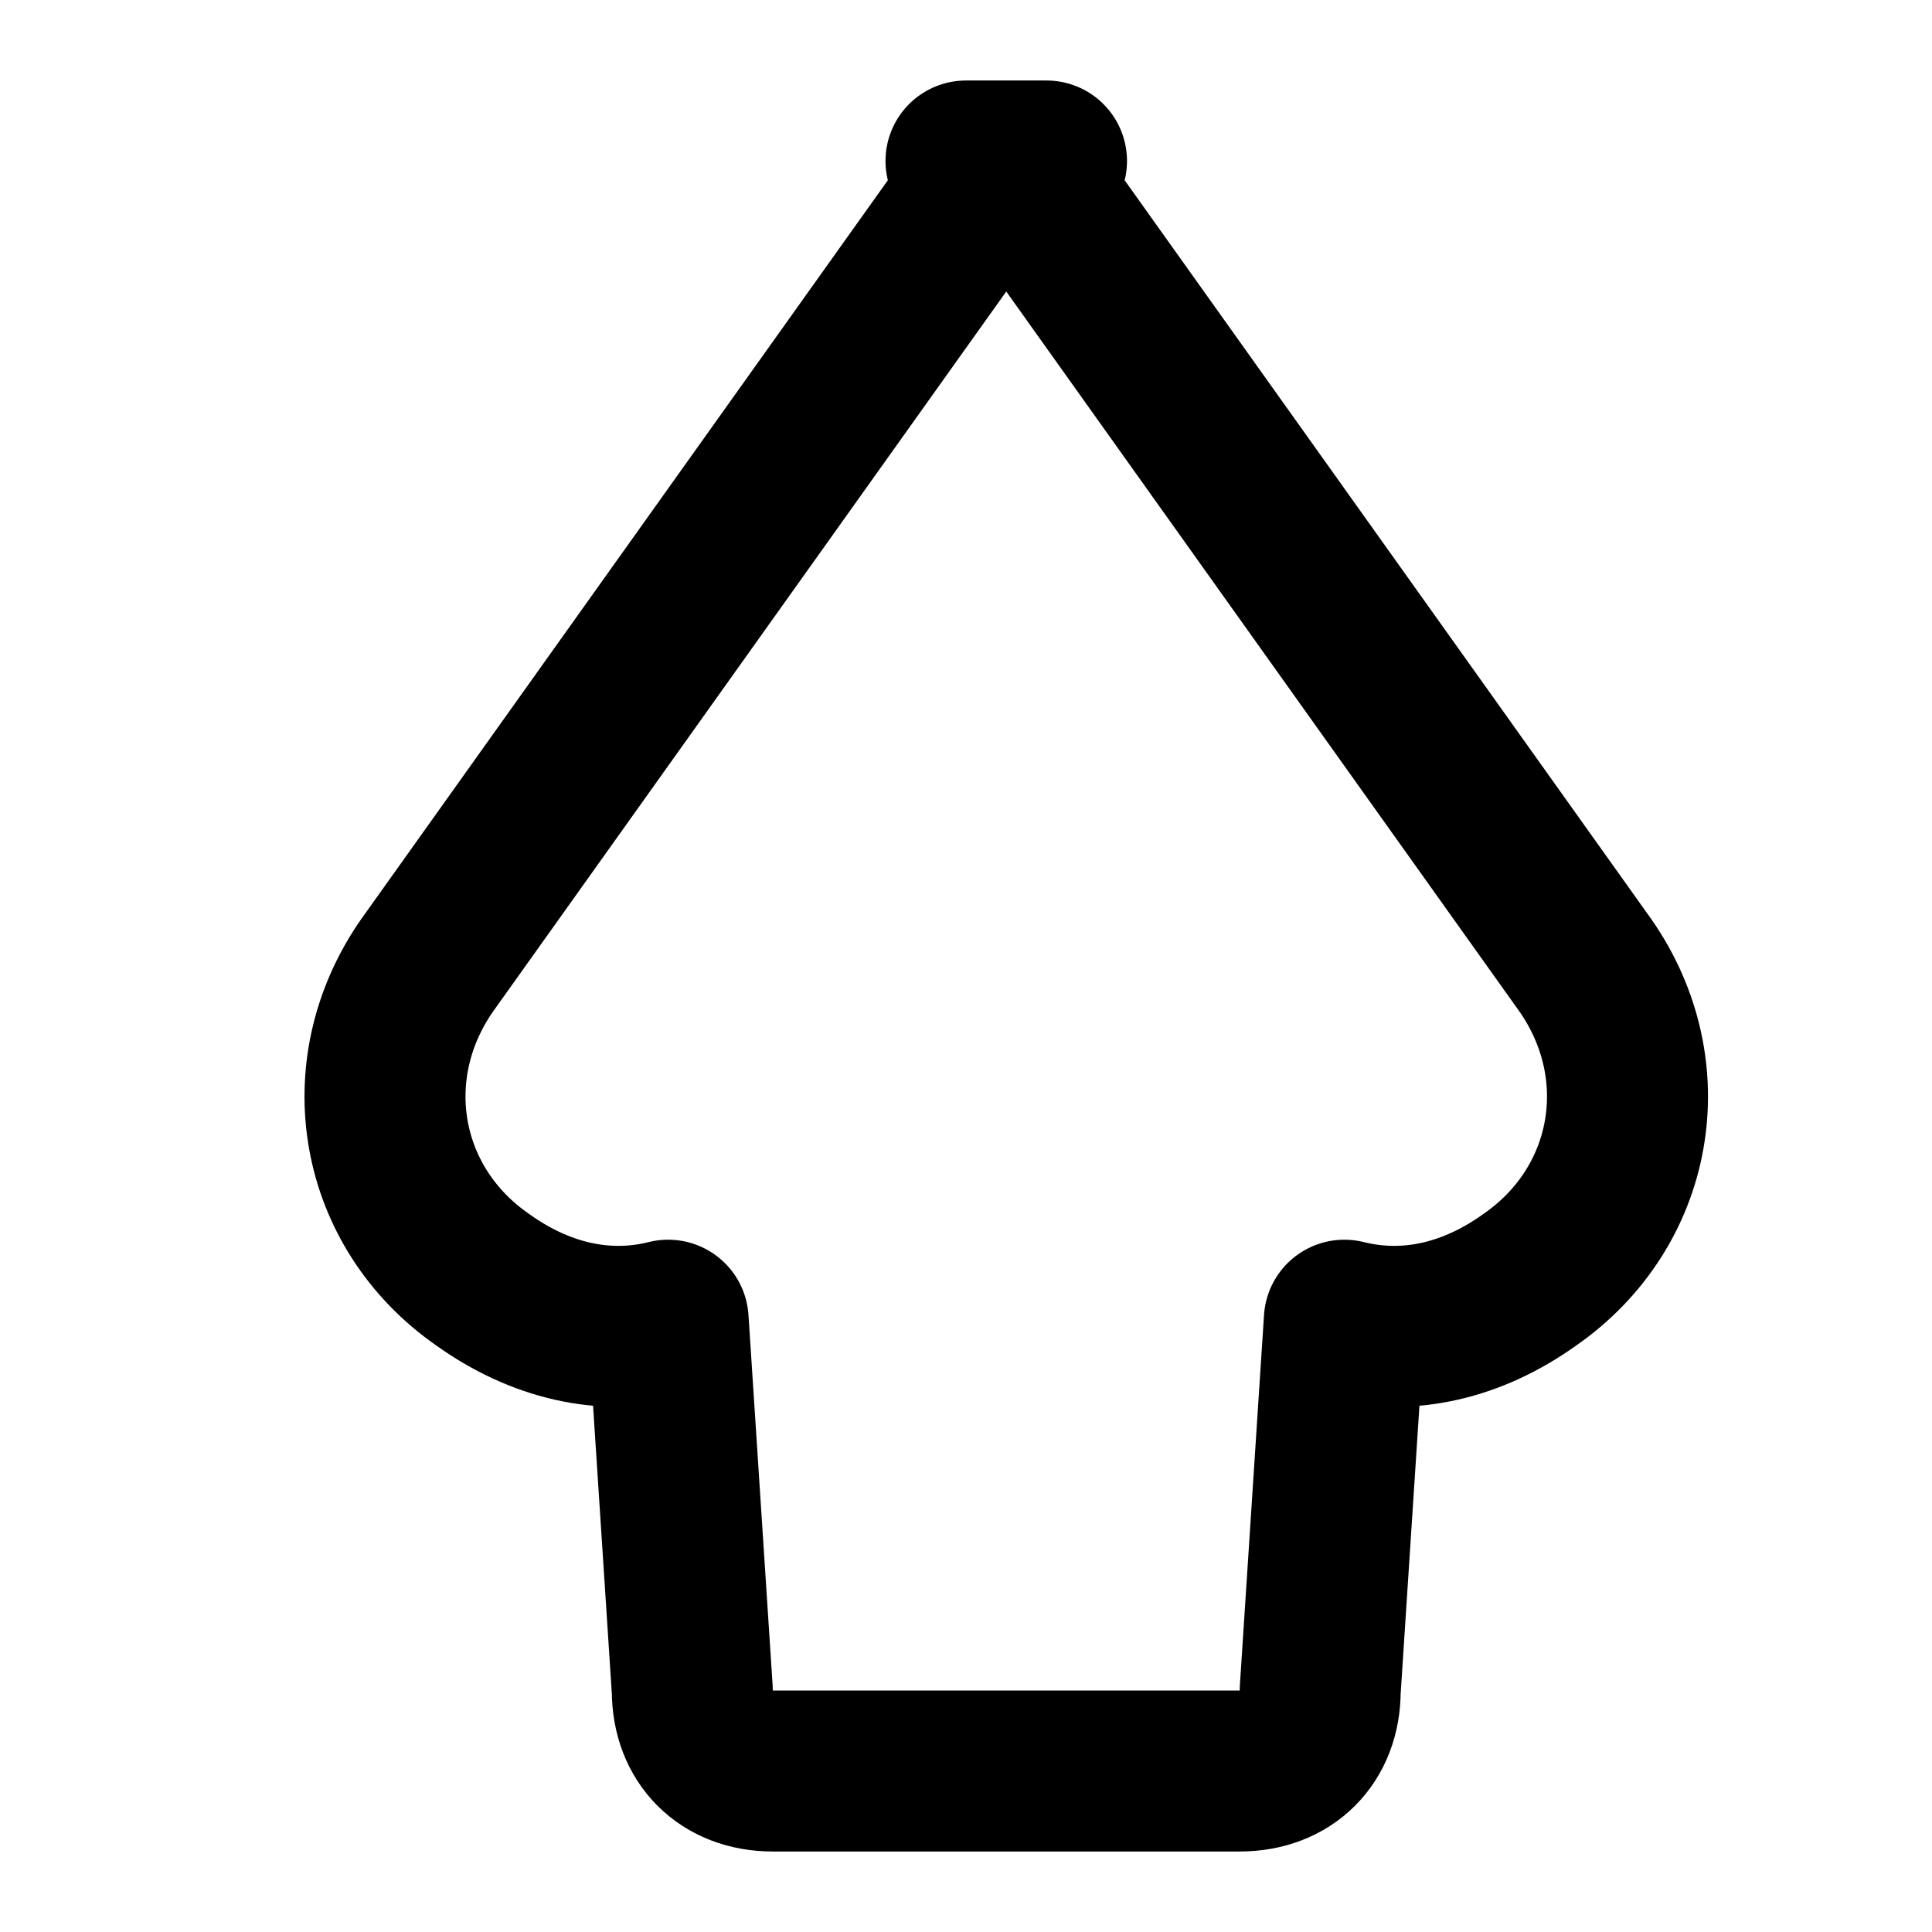
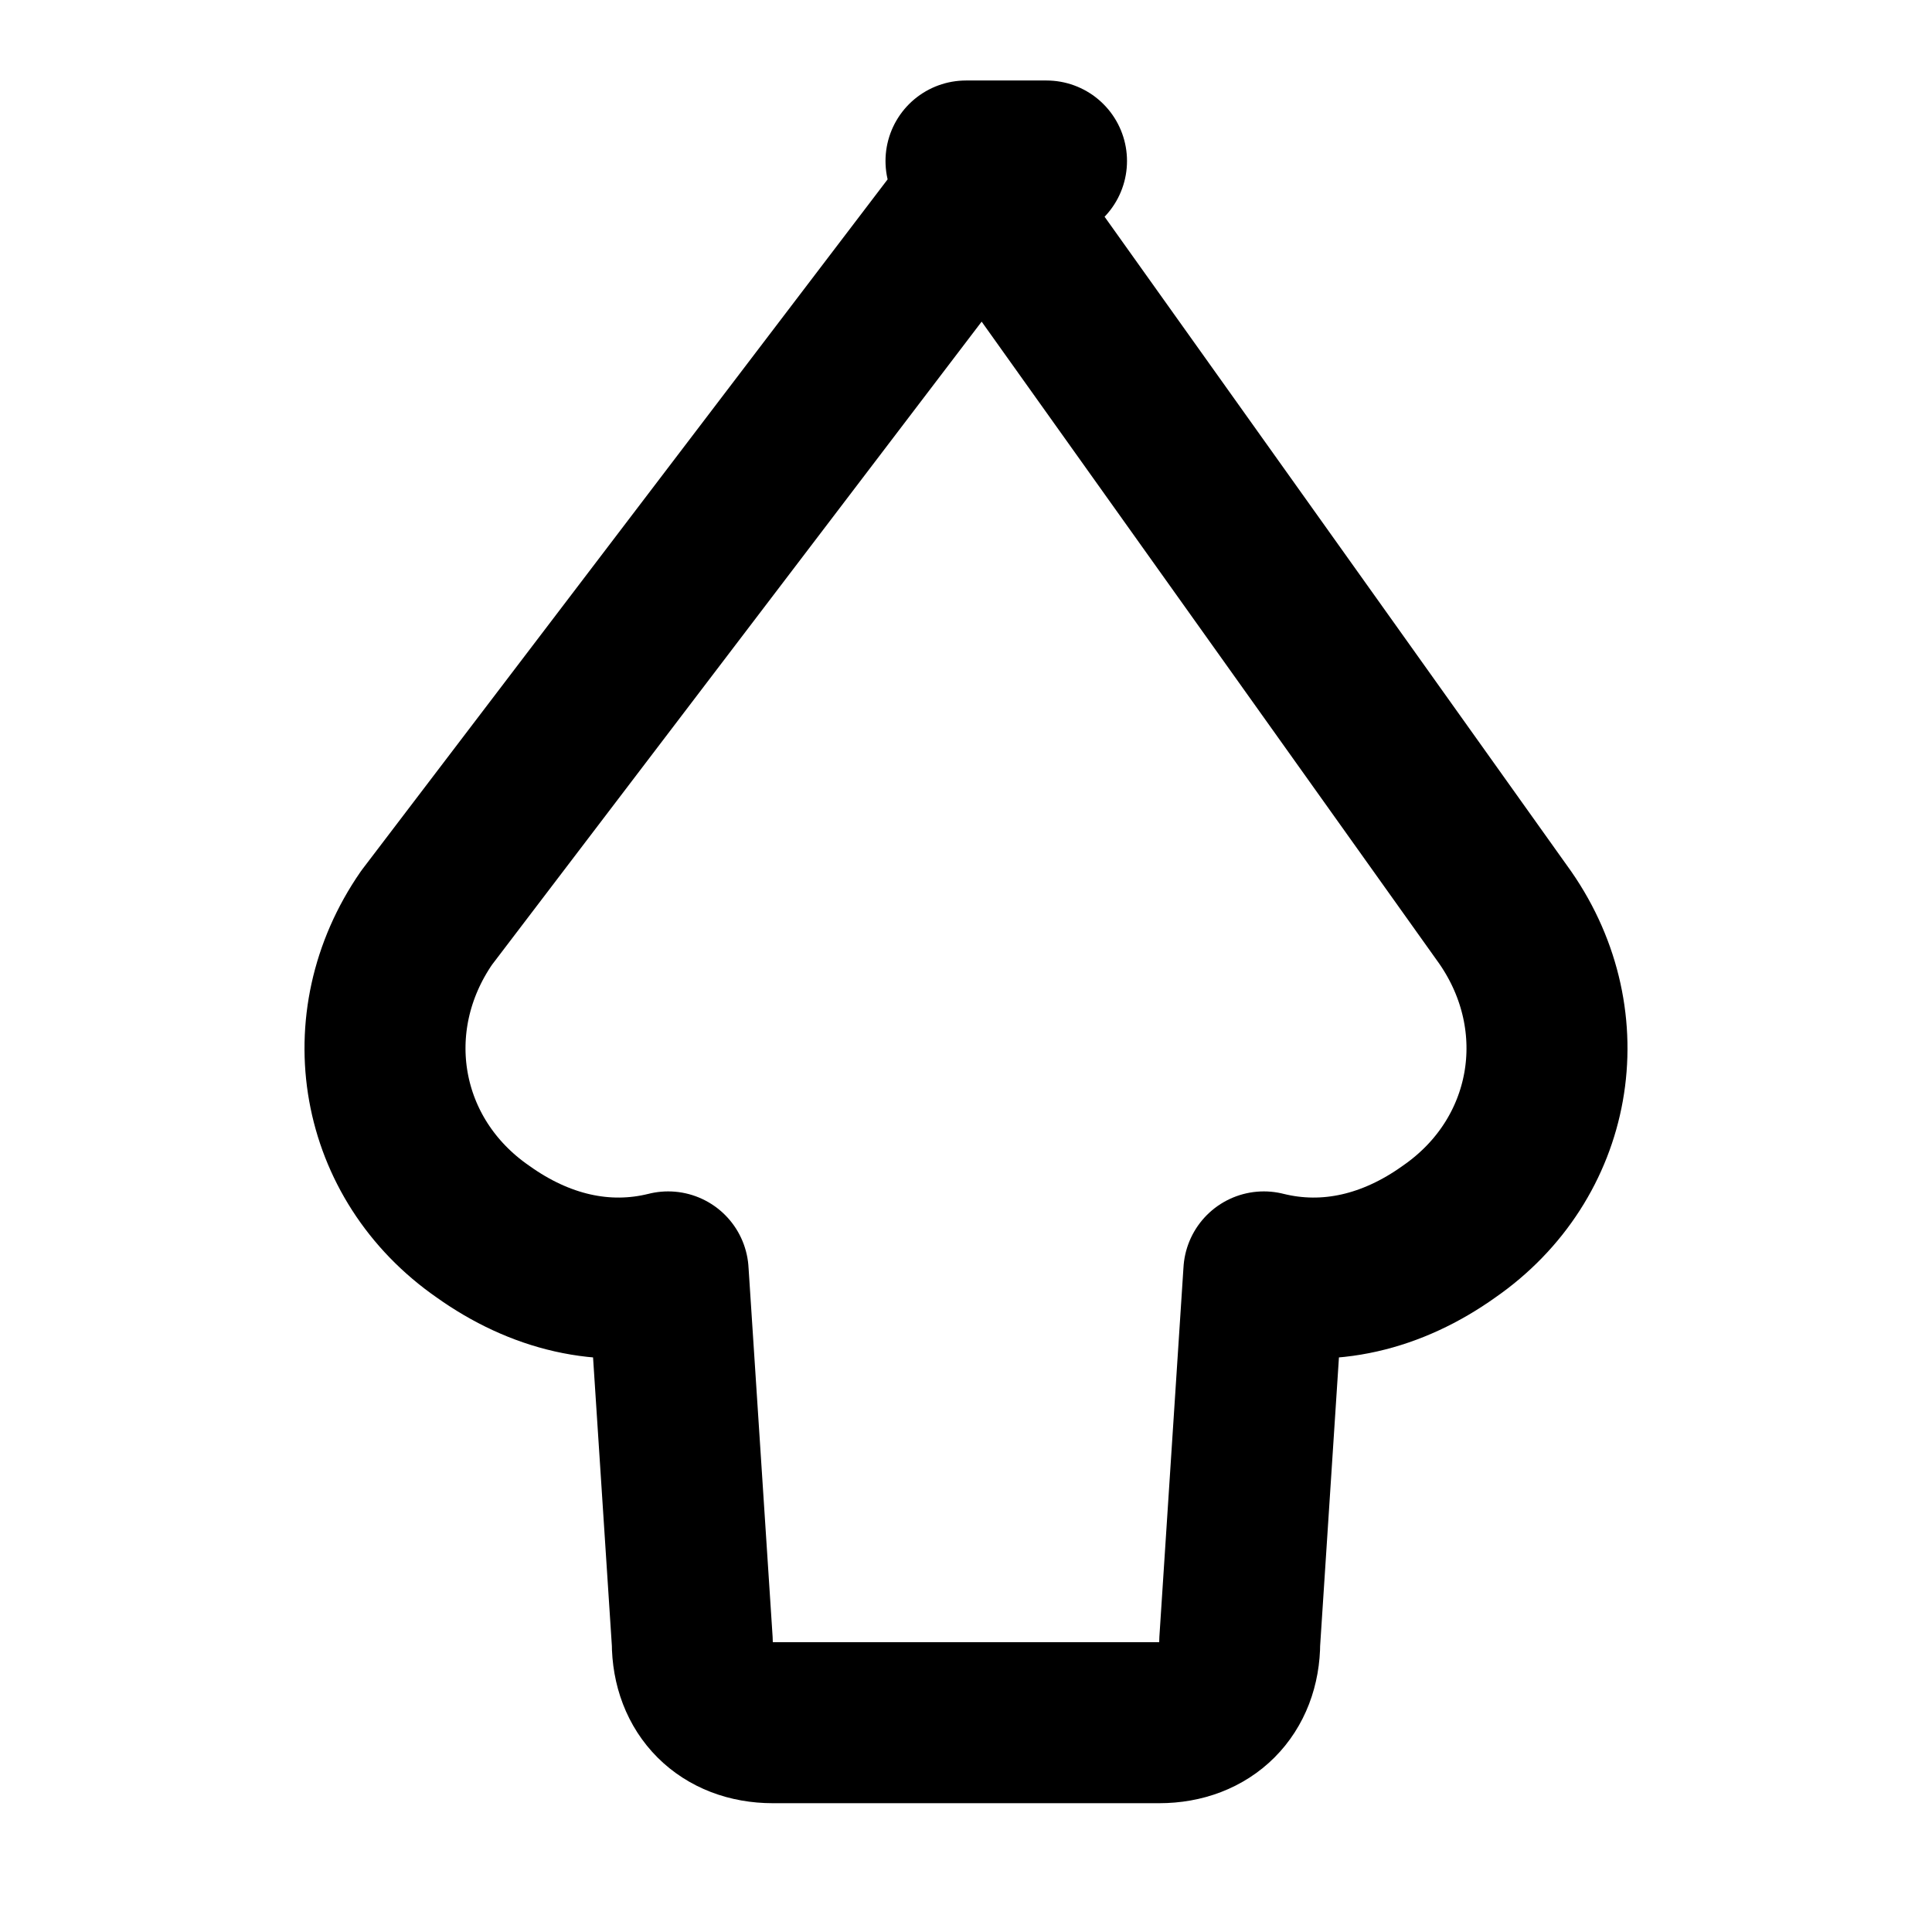
<svg xmlns="http://www.w3.org/2000/svg" viewBox="0 0 24 24" fill="none" stroke="currentColor" stroke-width="2" stroke-linecap="round" stroke-linejoin="round">
-   <path d="M12 2c.5 0 .8.2 1 .6l6.7 9.4c.9 1.3.6 3-.7 3.9-.7.5-1.5.7-2.3.5l-.3 4.6c0 .6-.4 1-1 1H9.6c-.6 0-1-.4-1-1l-.3-4.6c-.8.2-1.6 0-2.3-.5-1.3-.9-1.6-2.6-.7-3.9L12 2.6c.2-.4.5-.6 1-.6z" />
+   <path d="M12 2l6.7 9.4c.9 1.3.6 3-.7 3.9-.7.5-1.5.7-2.3.5l-.3 4.6c0 .6-.4 1-1 1H9.6c-.6 0-1-.4-1-1l-.3-4.6c-.8.2-1.6 0-2.3-.5-1.3-.9-1.6-2.6-.7-3.9L12 2.6c.2-.4.5-.6 1-.6z" />
</svg>